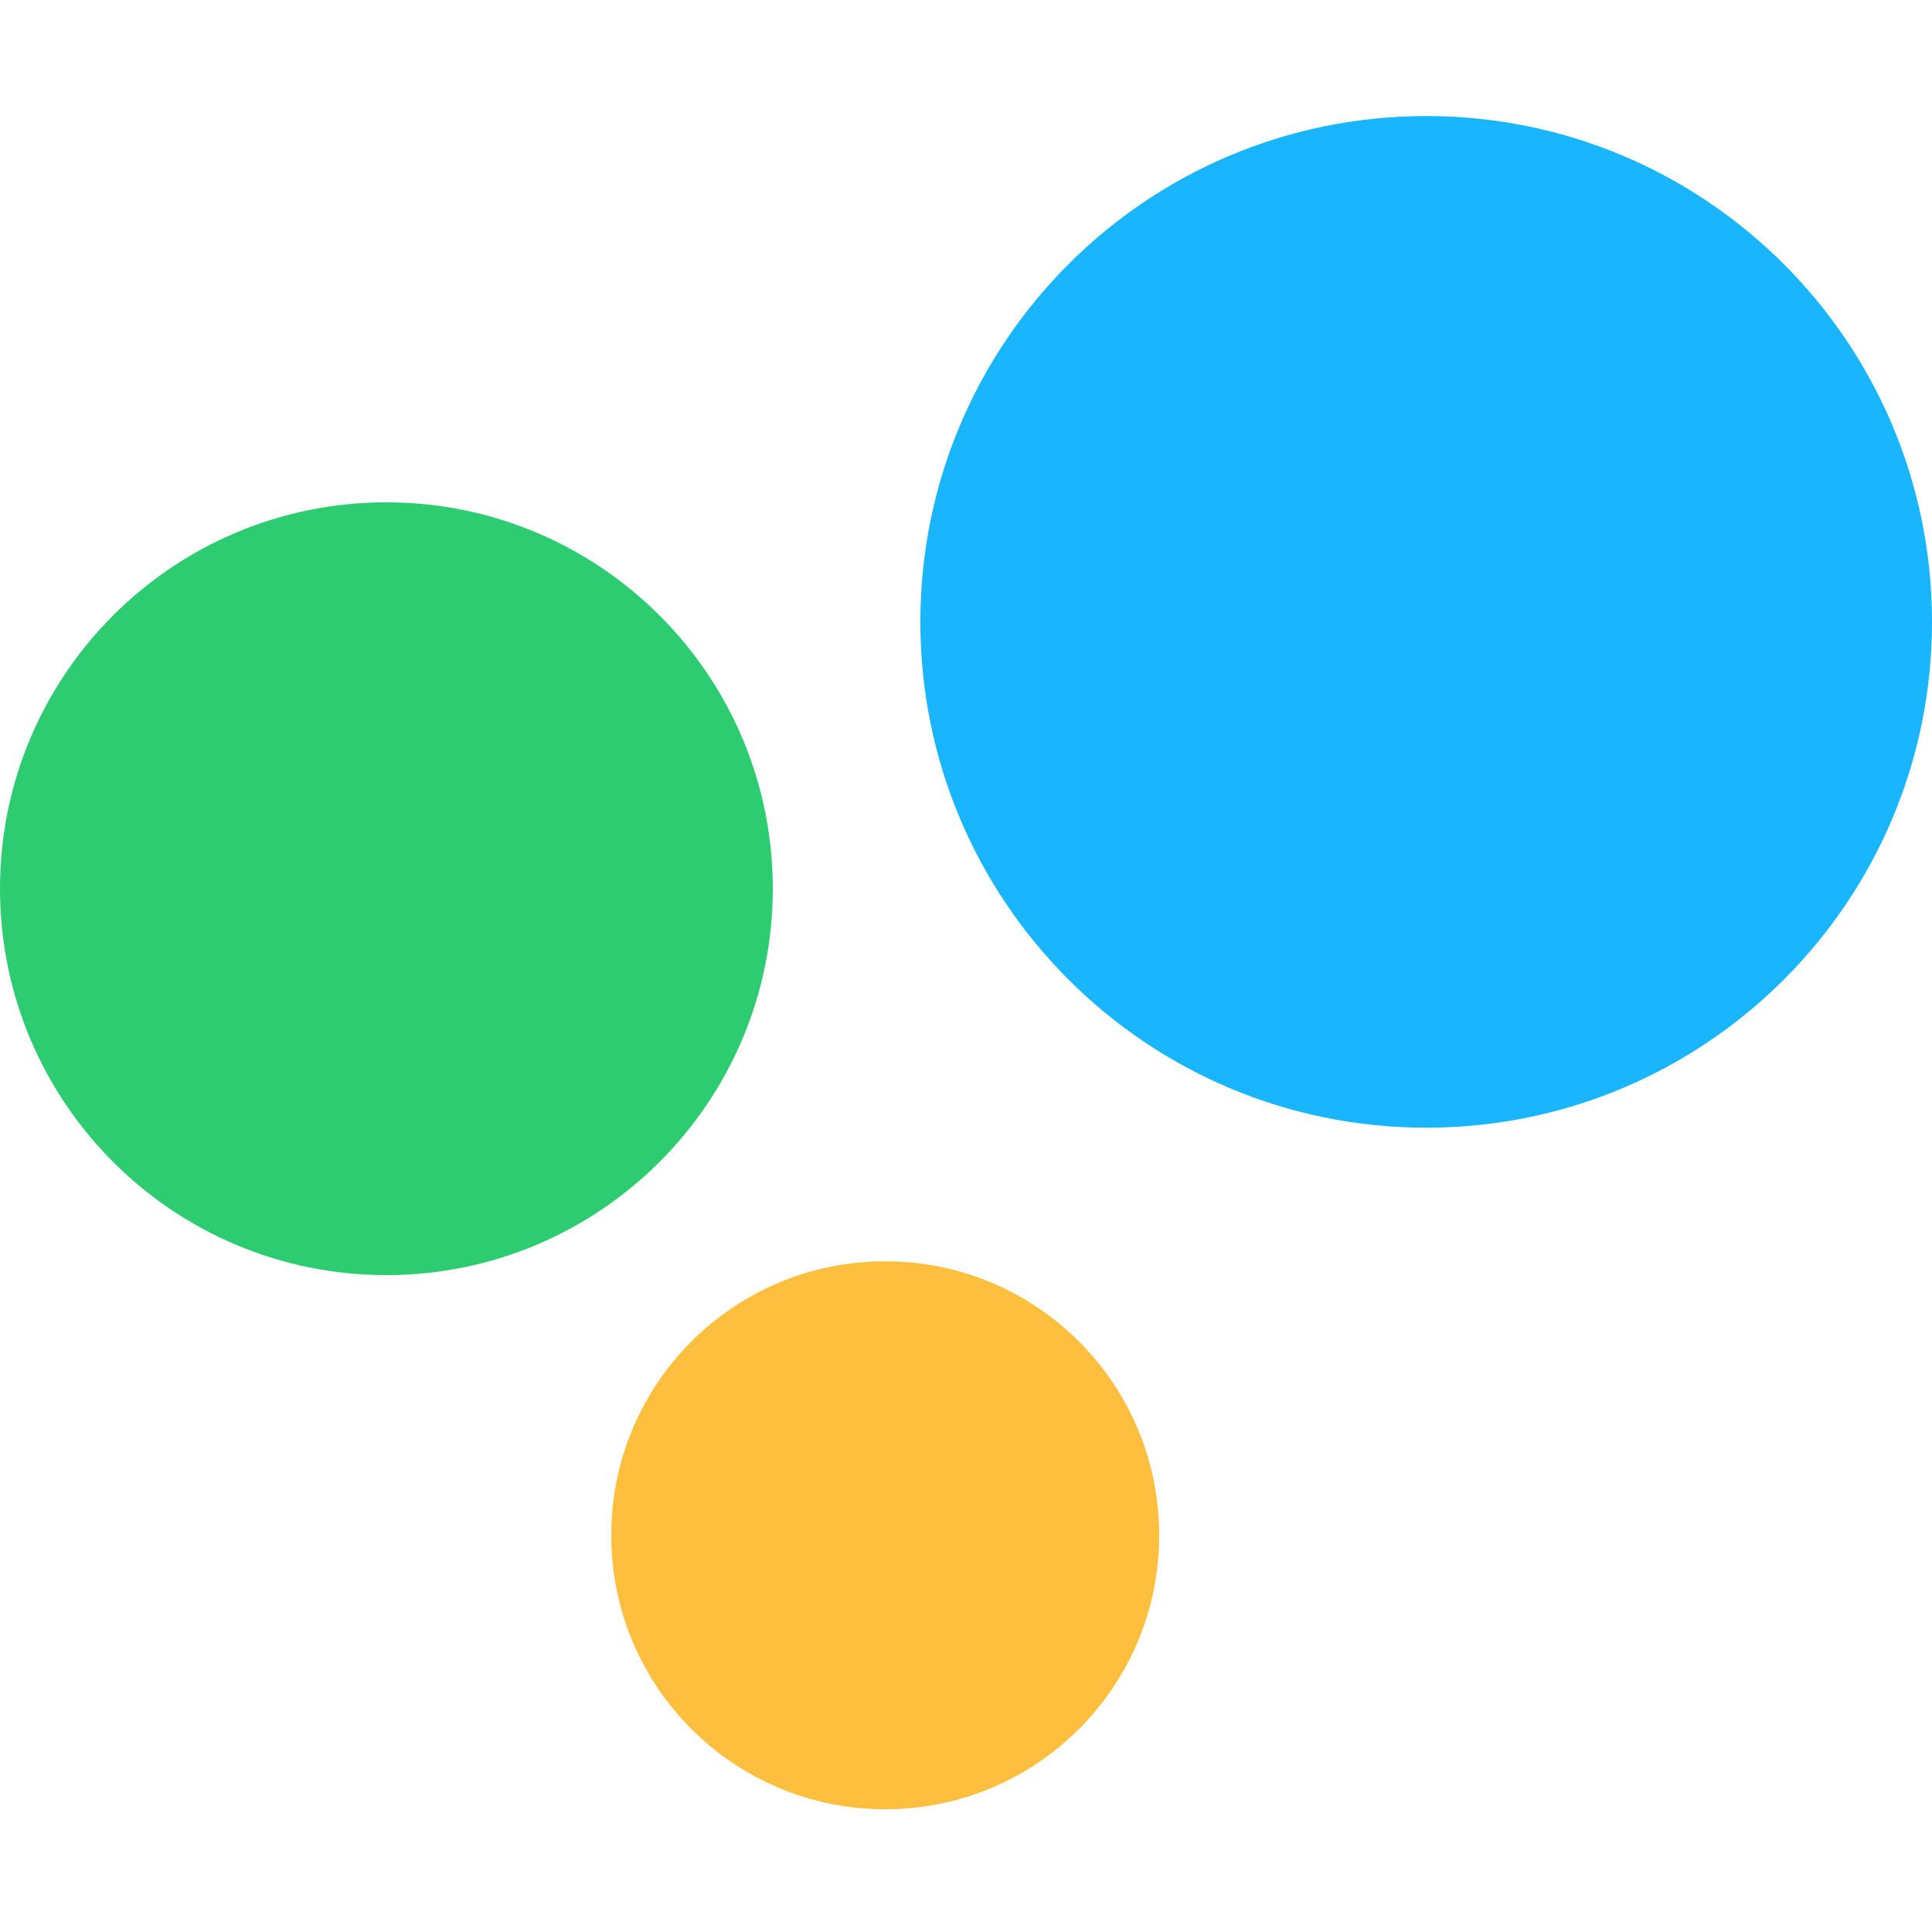
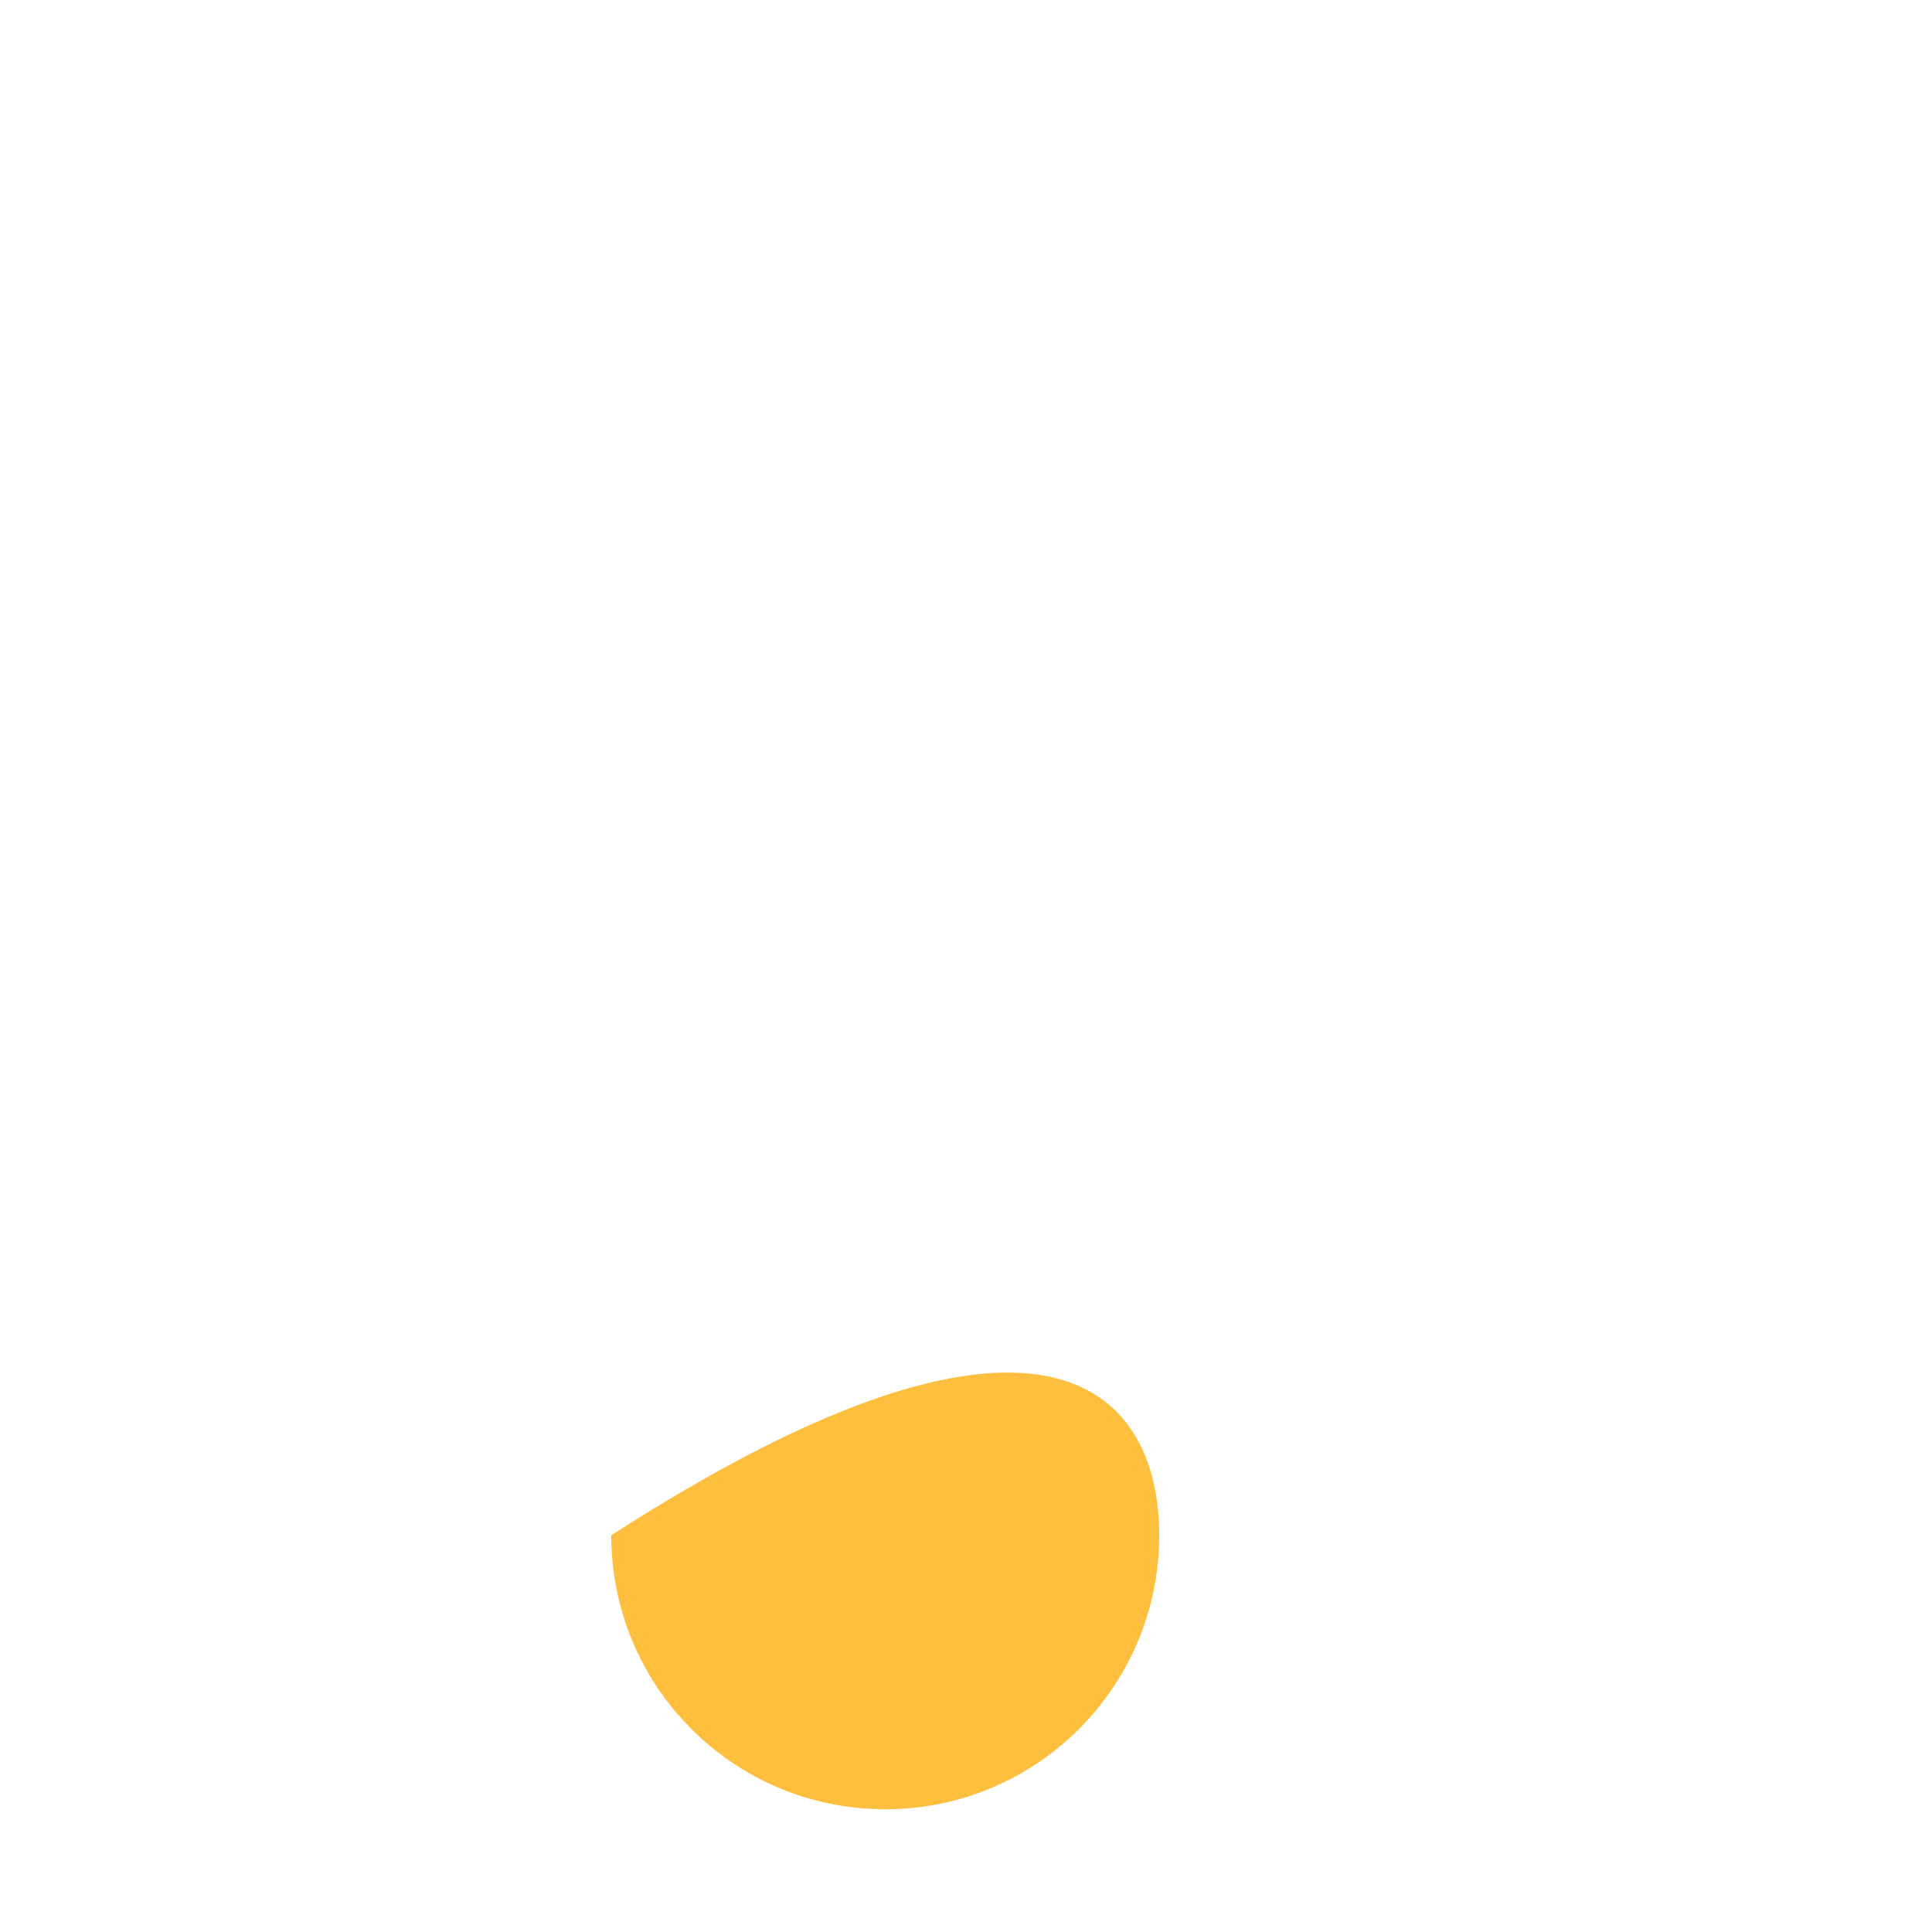
<svg xmlns="http://www.w3.org/2000/svg" width="32" height="32" viewBox="0 0 32 32" fill="none">
-   <path fill-rule="evenodd" clip-rule="evenodd" d="M19.2 25.429C19.2 27.936 17.169 29.967 14.662 29.967C12.153 29.967 10.124 27.936 10.124 25.429C10.124 22.92 12.153 20.891 14.662 20.891C17.169 20.891 19.2 22.92 19.2 25.429Z" fill="#FFBF3E" />
-   <path fill-rule="evenodd" clip-rule="evenodd" d="M32 10.301C32 14.928 28.25 18.678 23.623 18.678C18.993 18.678 15.244 14.928 15.244 10.301C15.244 5.673 18.993 1.922 23.623 1.922C28.25 1.922 32 5.673 32 10.301Z" fill="#19B5FE" />
-   <path fill-rule="evenodd" clip-rule="evenodd" d="M12.8 14.719C12.8 18.255 9.931 21.12 6.399 21.12C2.863 21.12 0 18.255 0 14.719C0 11.183 2.863 8.32 6.399 8.32C9.931 8.32 12.8 11.183 12.8 14.719Z" fill="#2ECC71" />
+   <path fill-rule="evenodd" clip-rule="evenodd" d="M19.2 25.429C19.2 27.936 17.169 29.967 14.662 29.967C12.153 29.967 10.124 27.936 10.124 25.429C17.169 20.891 19.2 22.92 19.2 25.429Z" fill="#FFBF3E" />
</svg>